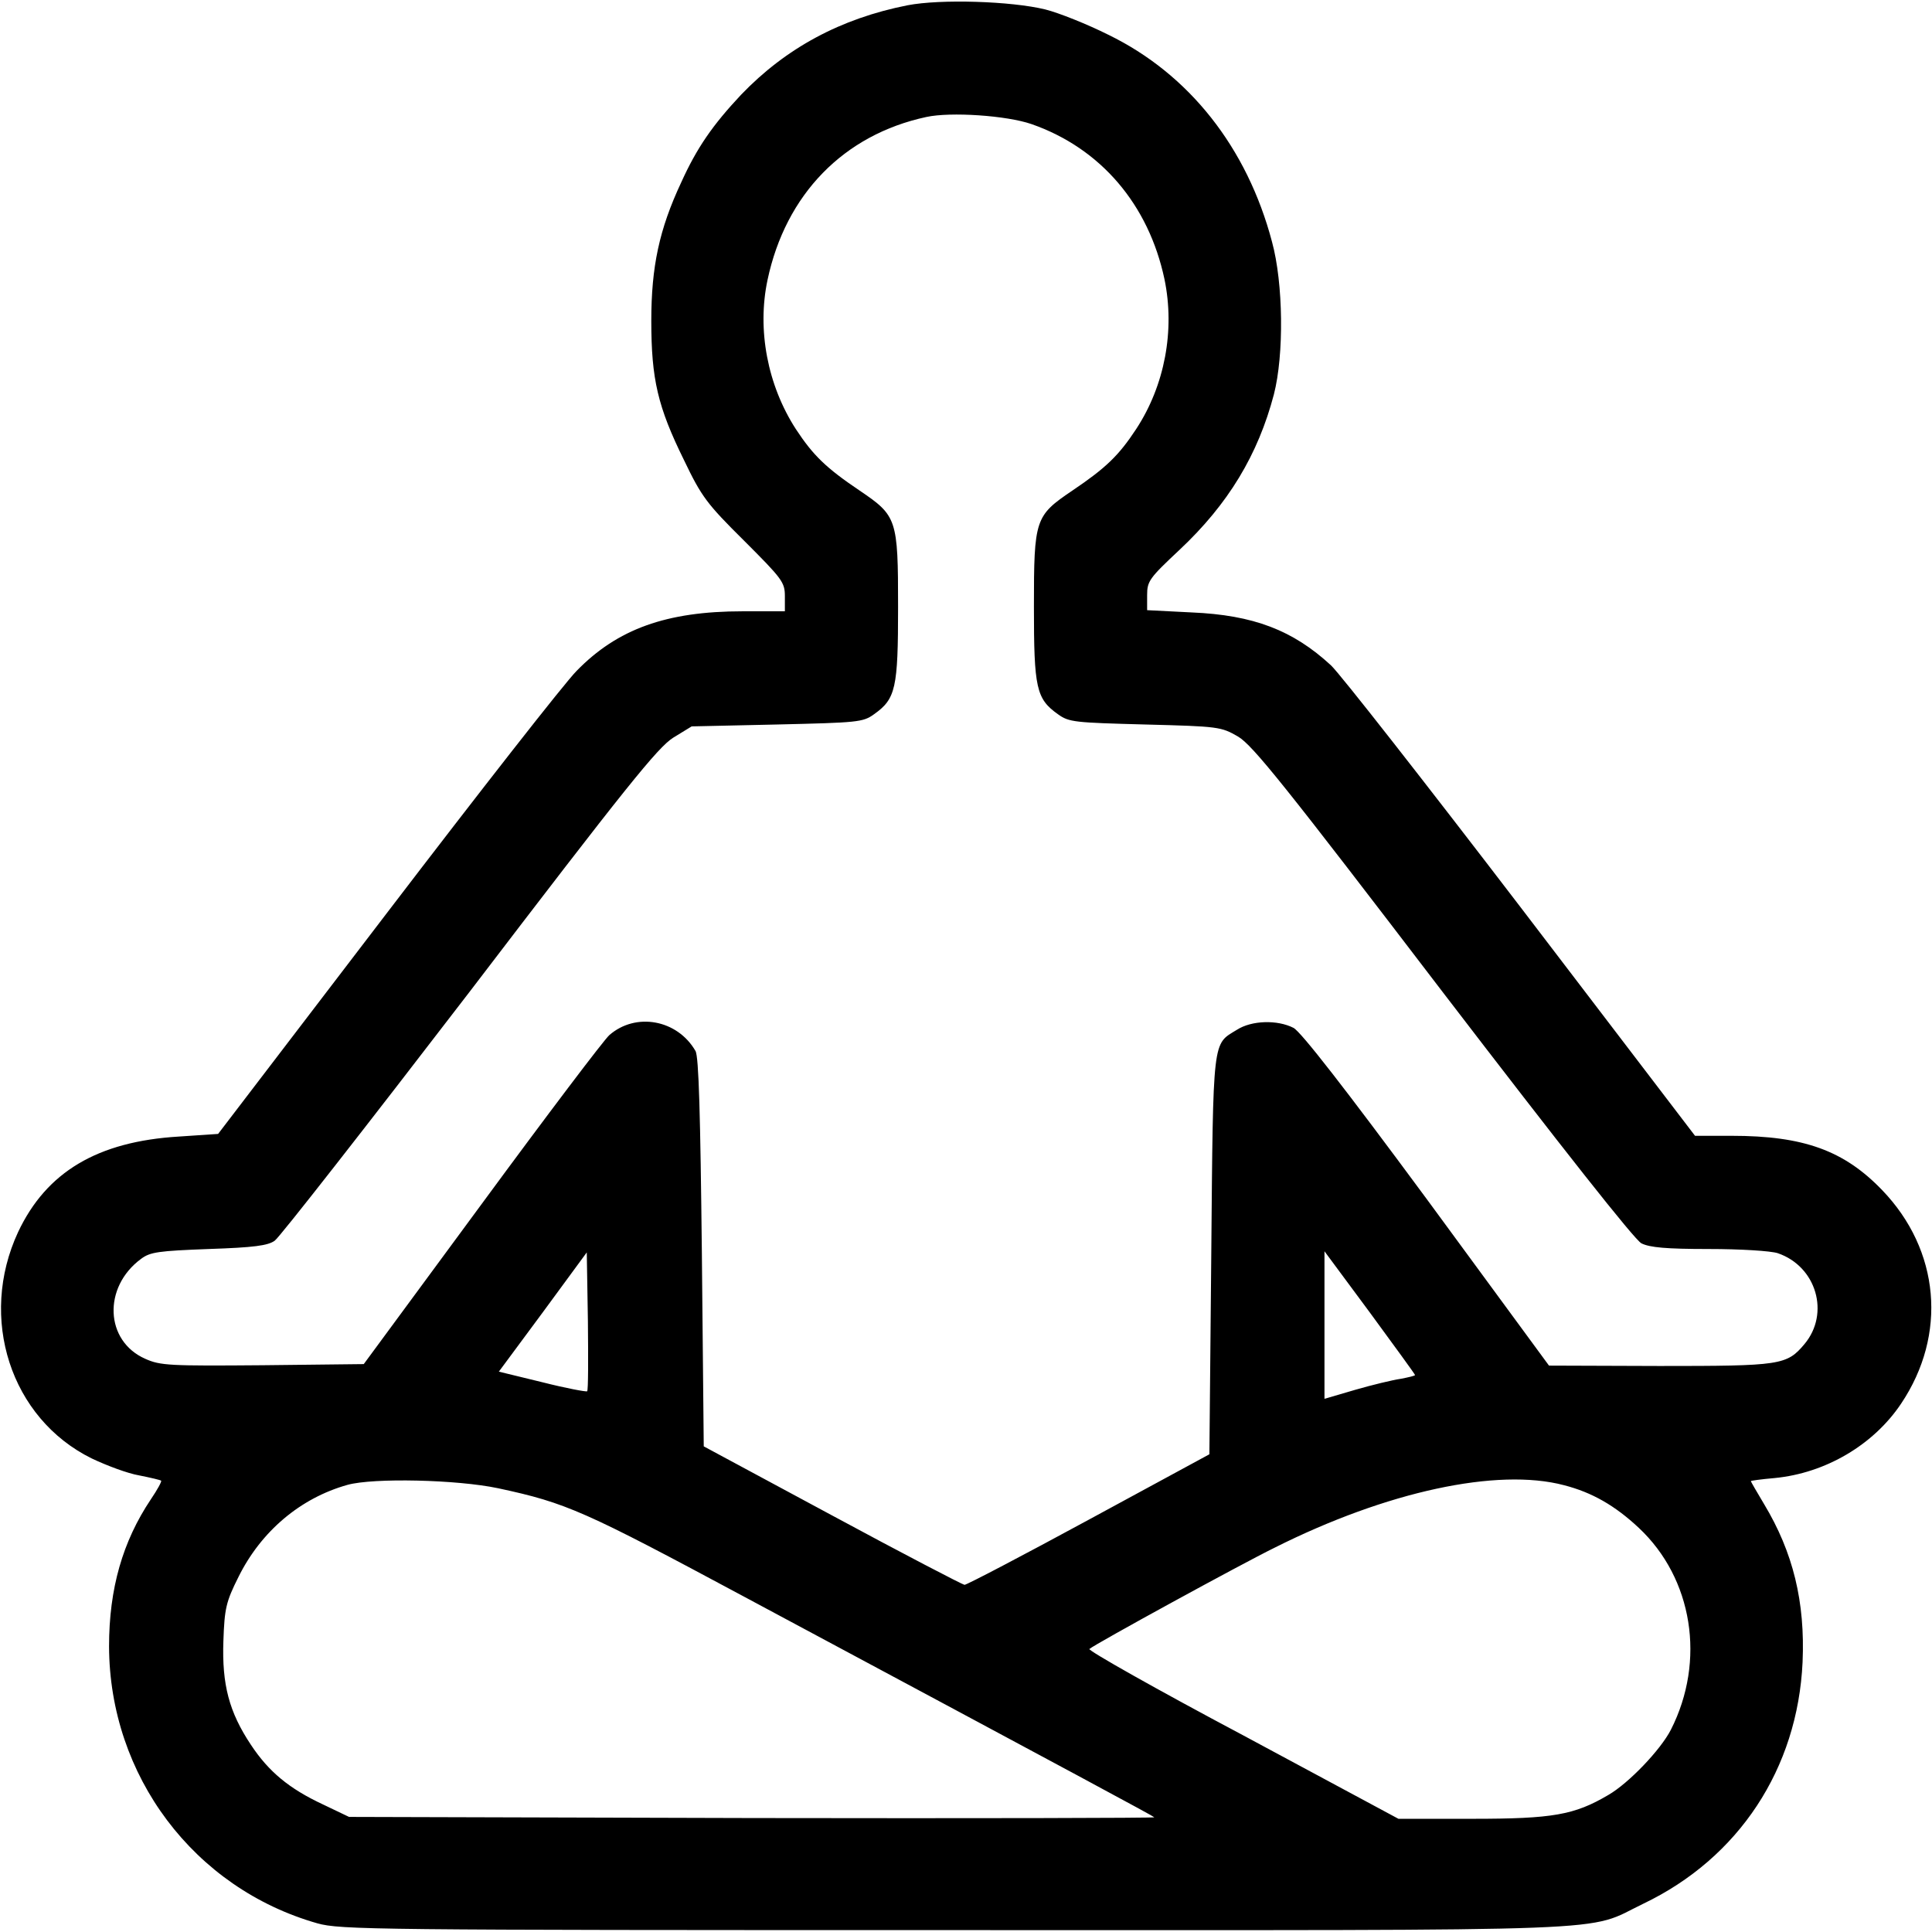
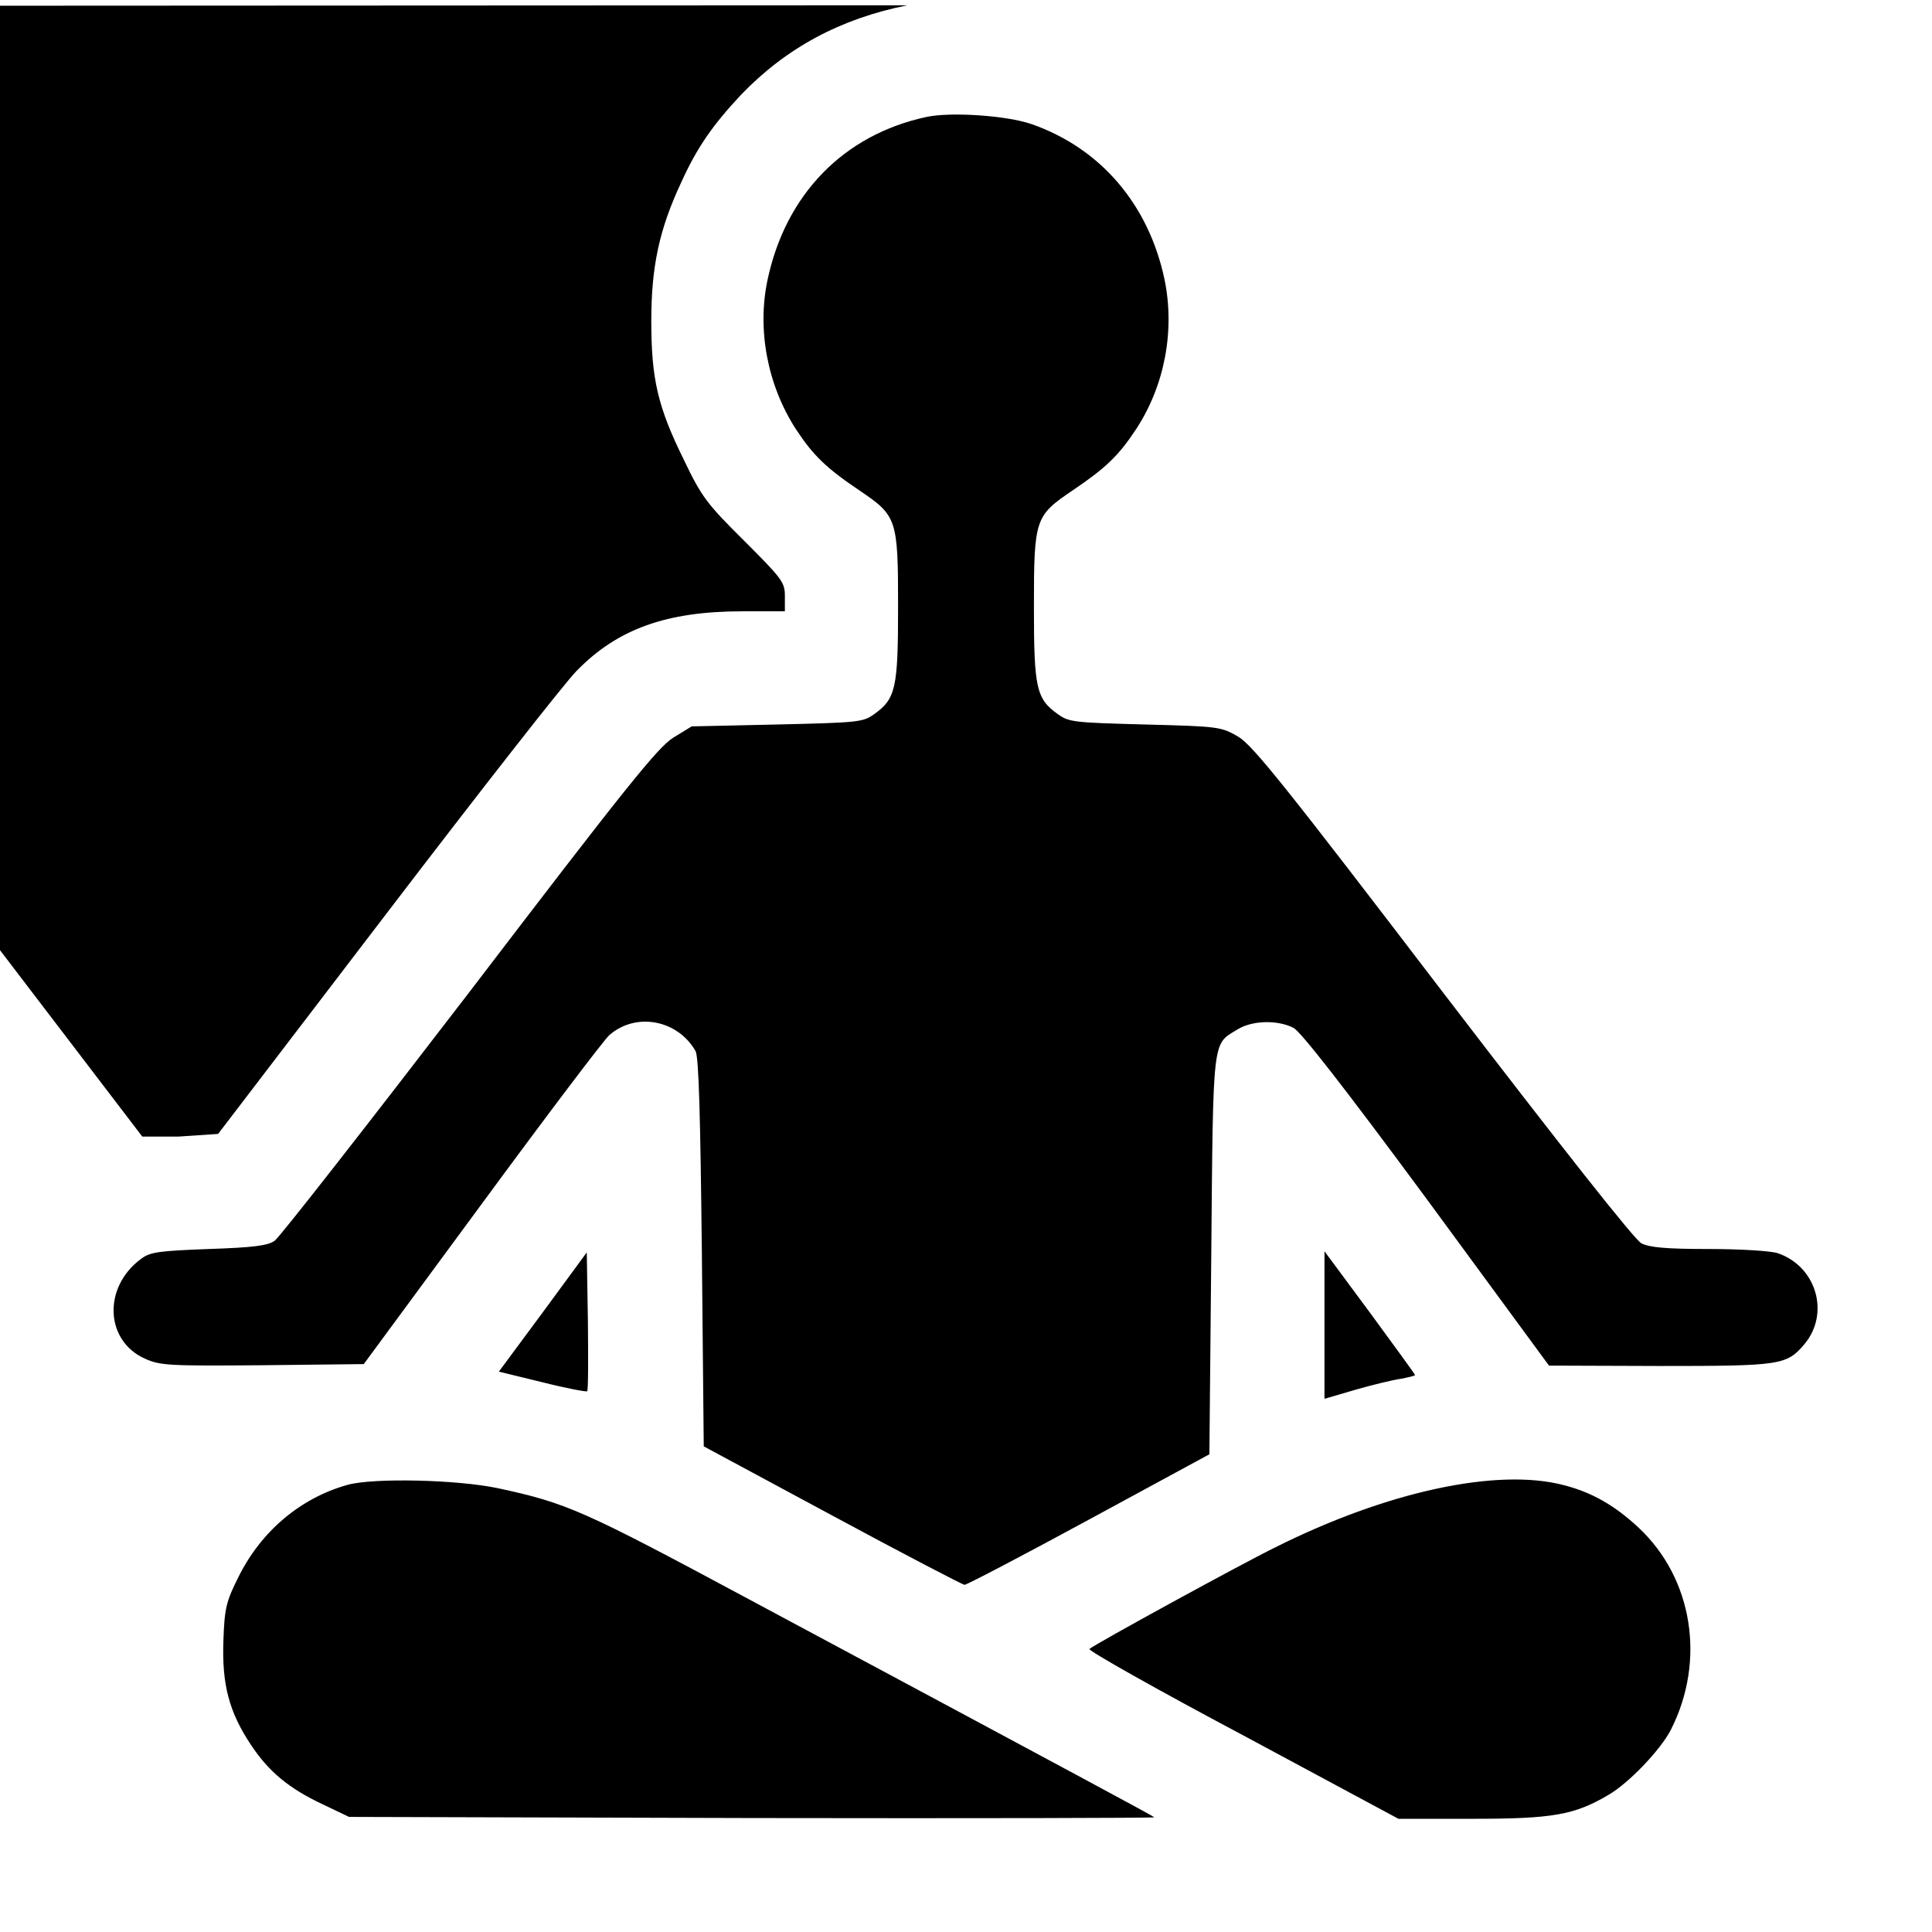
<svg xmlns="http://www.w3.org/2000/svg" preserveAspectRatio="xMidYMid meet" viewBox="0 0 512 512" height="512pt" width="512pt" version="1.0">
  <g stroke="none" fill="#000000" transform="translate(0,512) scale(0.1,-0.1)">
-     <path d="M2405 5106 c-177 -35 -322 -113 -441 -237 -75 -80 -117 -140 -159 -233 -58 -124 -79 -223 -79 -366 0 -155 17 -228 87 -370 46 -96 60 -115 159 -213 101 -101 108 -110 108 -147 l0 -40 -112 0 c-202 0 -332 -47 -440 -158 -31 -31 -257 -320 -503 -642 l-447 -585 -104 -7 c-216 -13 -351 -94 -426 -253 -106 -228 -20 -494 195 -600 40 -19 96 -40 126 -45 30 -6 56 -12 58 -14 2 -2 -10 -24 -27 -49 -75 -112 -111 -237 -111 -390 1 -343 225 -641 552 -734 61 -17 148 -18 1689 -18 1815 0 1667 -6 1825 70 253 121 409 358 422 640 7 160 -25 291 -102 419 -19 32 -35 59 -35 61 0 1 28 5 63 8 135 13 262 88 335 197 123 183 103 407 -50 566 -101 105 -208 144 -399 144 l-97 0 -461 604 c-254 332 -481 622 -504 643 -101 93 -205 133 -369 140 l-118 6 0 40 c0 37 6 45 86 120 129 121 208 252 250 412 27 105 25 294 -5 404 -66 250 -220 445 -434 549 -56 28 -131 58 -167 67 -90 22 -277 28 -365 11z m329 -315 c183 -64 310 -213 352 -411 28 -135 1 -281 -75 -397 -46 -70 -80 -103 -169 -163 -99 -67 -102 -75 -102 -308 0 -216 6 -244 64 -285 29 -21 44 -22 231 -27 195 -5 201 -6 246 -32 39 -23 126 -132 543 -678 315 -411 508 -656 526 -665 22 -11 66 -15 178 -15 85 0 164 -5 183 -11 103 -35 139 -160 71 -241 -47 -56 -63 -58 -384 -58 l-293 1 -323 440 c-220 298 -334 444 -354 455 -43 22 -111 20 -150 -5 -65 -40 -63 -14 -68 -595 l-5 -530 -319 -173 c-175 -95 -324 -173 -330 -173 -6 1 -164 83 -351 184 l-340 183 -5 514 c-4 363 -8 520 -17 534 -48 83 -158 103 -228 42 -14 -12 -166 -213 -338 -447 l-313 -425 -268 -3 c-246 -2 -271 -1 -311 17 -107 47 -113 190 -11 265 24 18 46 21 179 26 120 4 157 9 175 22 13 9 245 306 516 659 416 545 499 648 540 674 l49 30 226 5 c214 5 228 6 257 27 58 41 64 69 64 285 0 233 -3 241 -102 308 -89 60 -123 93 -169 163 -75 116 -103 263 -75 395 48 227 202 385 421 432 64 14 213 4 279 -19z m-1178 -3358 c-2 -2 -56 8 -119 24 l-115 28 117 158 116 158 3 -182 c1 -100 1 -184 -2 -186z m2194 43 c0 -2 -17 -6 -38 -10 -21 -3 -75 -16 -120 -29 l-82 -24 0 195 0 196 120 -162 c66 -90 120 -164 120 -166z m-2430 -300 c182 -39 228 -60 655 -289 911 -488 1080 -579 1084 -583 3 -2 -476 -3 -1065 -2 l-1069 3 -69 33 c-90 42 -144 87 -191 158 -58 87 -77 160 -73 275 3 87 7 104 40 170 60 121 164 209 289 244 69 19 290 14 399 -9z m2825 8 c74 -19 135 -54 198 -113 143 -134 178 -352 85 -535 -27 -53 -112 -142 -166 -173 -90 -53 -147 -63 -360 -63 l-196 0 -413 222 c-228 121 -410 224 -406 228 13 12 402 225 492 269 295 148 589 212 766 165z" />
+     <path d="M2405 5106 c-177 -35 -322 -113 -441 -237 -75 -80 -117 -140 -159 -233 -58 -124 -79 -223 -79 -366 0 -155 17 -228 87 -370 46 -96 60 -115 159 -213 101 -101 108 -110 108 -147 l0 -40 -112 0 c-202 0 -332 -47 -440 -158 -31 -31 -257 -320 -503 -642 l-447 -585 -104 -7 l-97 0 -461 604 c-254 332 -481 622 -504 643 -101 93 -205 133 -369 140 l-118 6 0 40 c0 37 6 45 86 120 129 121 208 252 250 412 27 105 25 294 -5 404 -66 250 -220 445 -434 549 -56 28 -131 58 -167 67 -90 22 -277 28 -365 11z m329 -315 c183 -64 310 -213 352 -411 28 -135 1 -281 -75 -397 -46 -70 -80 -103 -169 -163 -99 -67 -102 -75 -102 -308 0 -216 6 -244 64 -285 29 -21 44 -22 231 -27 195 -5 201 -6 246 -32 39 -23 126 -132 543 -678 315 -411 508 -656 526 -665 22 -11 66 -15 178 -15 85 0 164 -5 183 -11 103 -35 139 -160 71 -241 -47 -56 -63 -58 -384 -58 l-293 1 -323 440 c-220 298 -334 444 -354 455 -43 22 -111 20 -150 -5 -65 -40 -63 -14 -68 -595 l-5 -530 -319 -173 c-175 -95 -324 -173 -330 -173 -6 1 -164 83 -351 184 l-340 183 -5 514 c-4 363 -8 520 -17 534 -48 83 -158 103 -228 42 -14 -12 -166 -213 -338 -447 l-313 -425 -268 -3 c-246 -2 -271 -1 -311 17 -107 47 -113 190 -11 265 24 18 46 21 179 26 120 4 157 9 175 22 13 9 245 306 516 659 416 545 499 648 540 674 l49 30 226 5 c214 5 228 6 257 27 58 41 64 69 64 285 0 233 -3 241 -102 308 -89 60 -123 93 -169 163 -75 116 -103 263 -75 395 48 227 202 385 421 432 64 14 213 4 279 -19z m-1178 -3358 c-2 -2 -56 8 -119 24 l-115 28 117 158 116 158 3 -182 c1 -100 1 -184 -2 -186z m2194 43 c0 -2 -17 -6 -38 -10 -21 -3 -75 -16 -120 -29 l-82 -24 0 195 0 196 120 -162 c66 -90 120 -164 120 -166z m-2430 -300 c182 -39 228 -60 655 -289 911 -488 1080 -579 1084 -583 3 -2 -476 -3 -1065 -2 l-1069 3 -69 33 c-90 42 -144 87 -191 158 -58 87 -77 160 -73 275 3 87 7 104 40 170 60 121 164 209 289 244 69 19 290 14 399 -9z m2825 8 c74 -19 135 -54 198 -113 143 -134 178 -352 85 -535 -27 -53 -112 -142 -166 -173 -90 -53 -147 -63 -360 -63 l-196 0 -413 222 c-228 121 -410 224 -406 228 13 12 402 225 492 269 295 148 589 212 766 165z" />
  </g>
</svg>